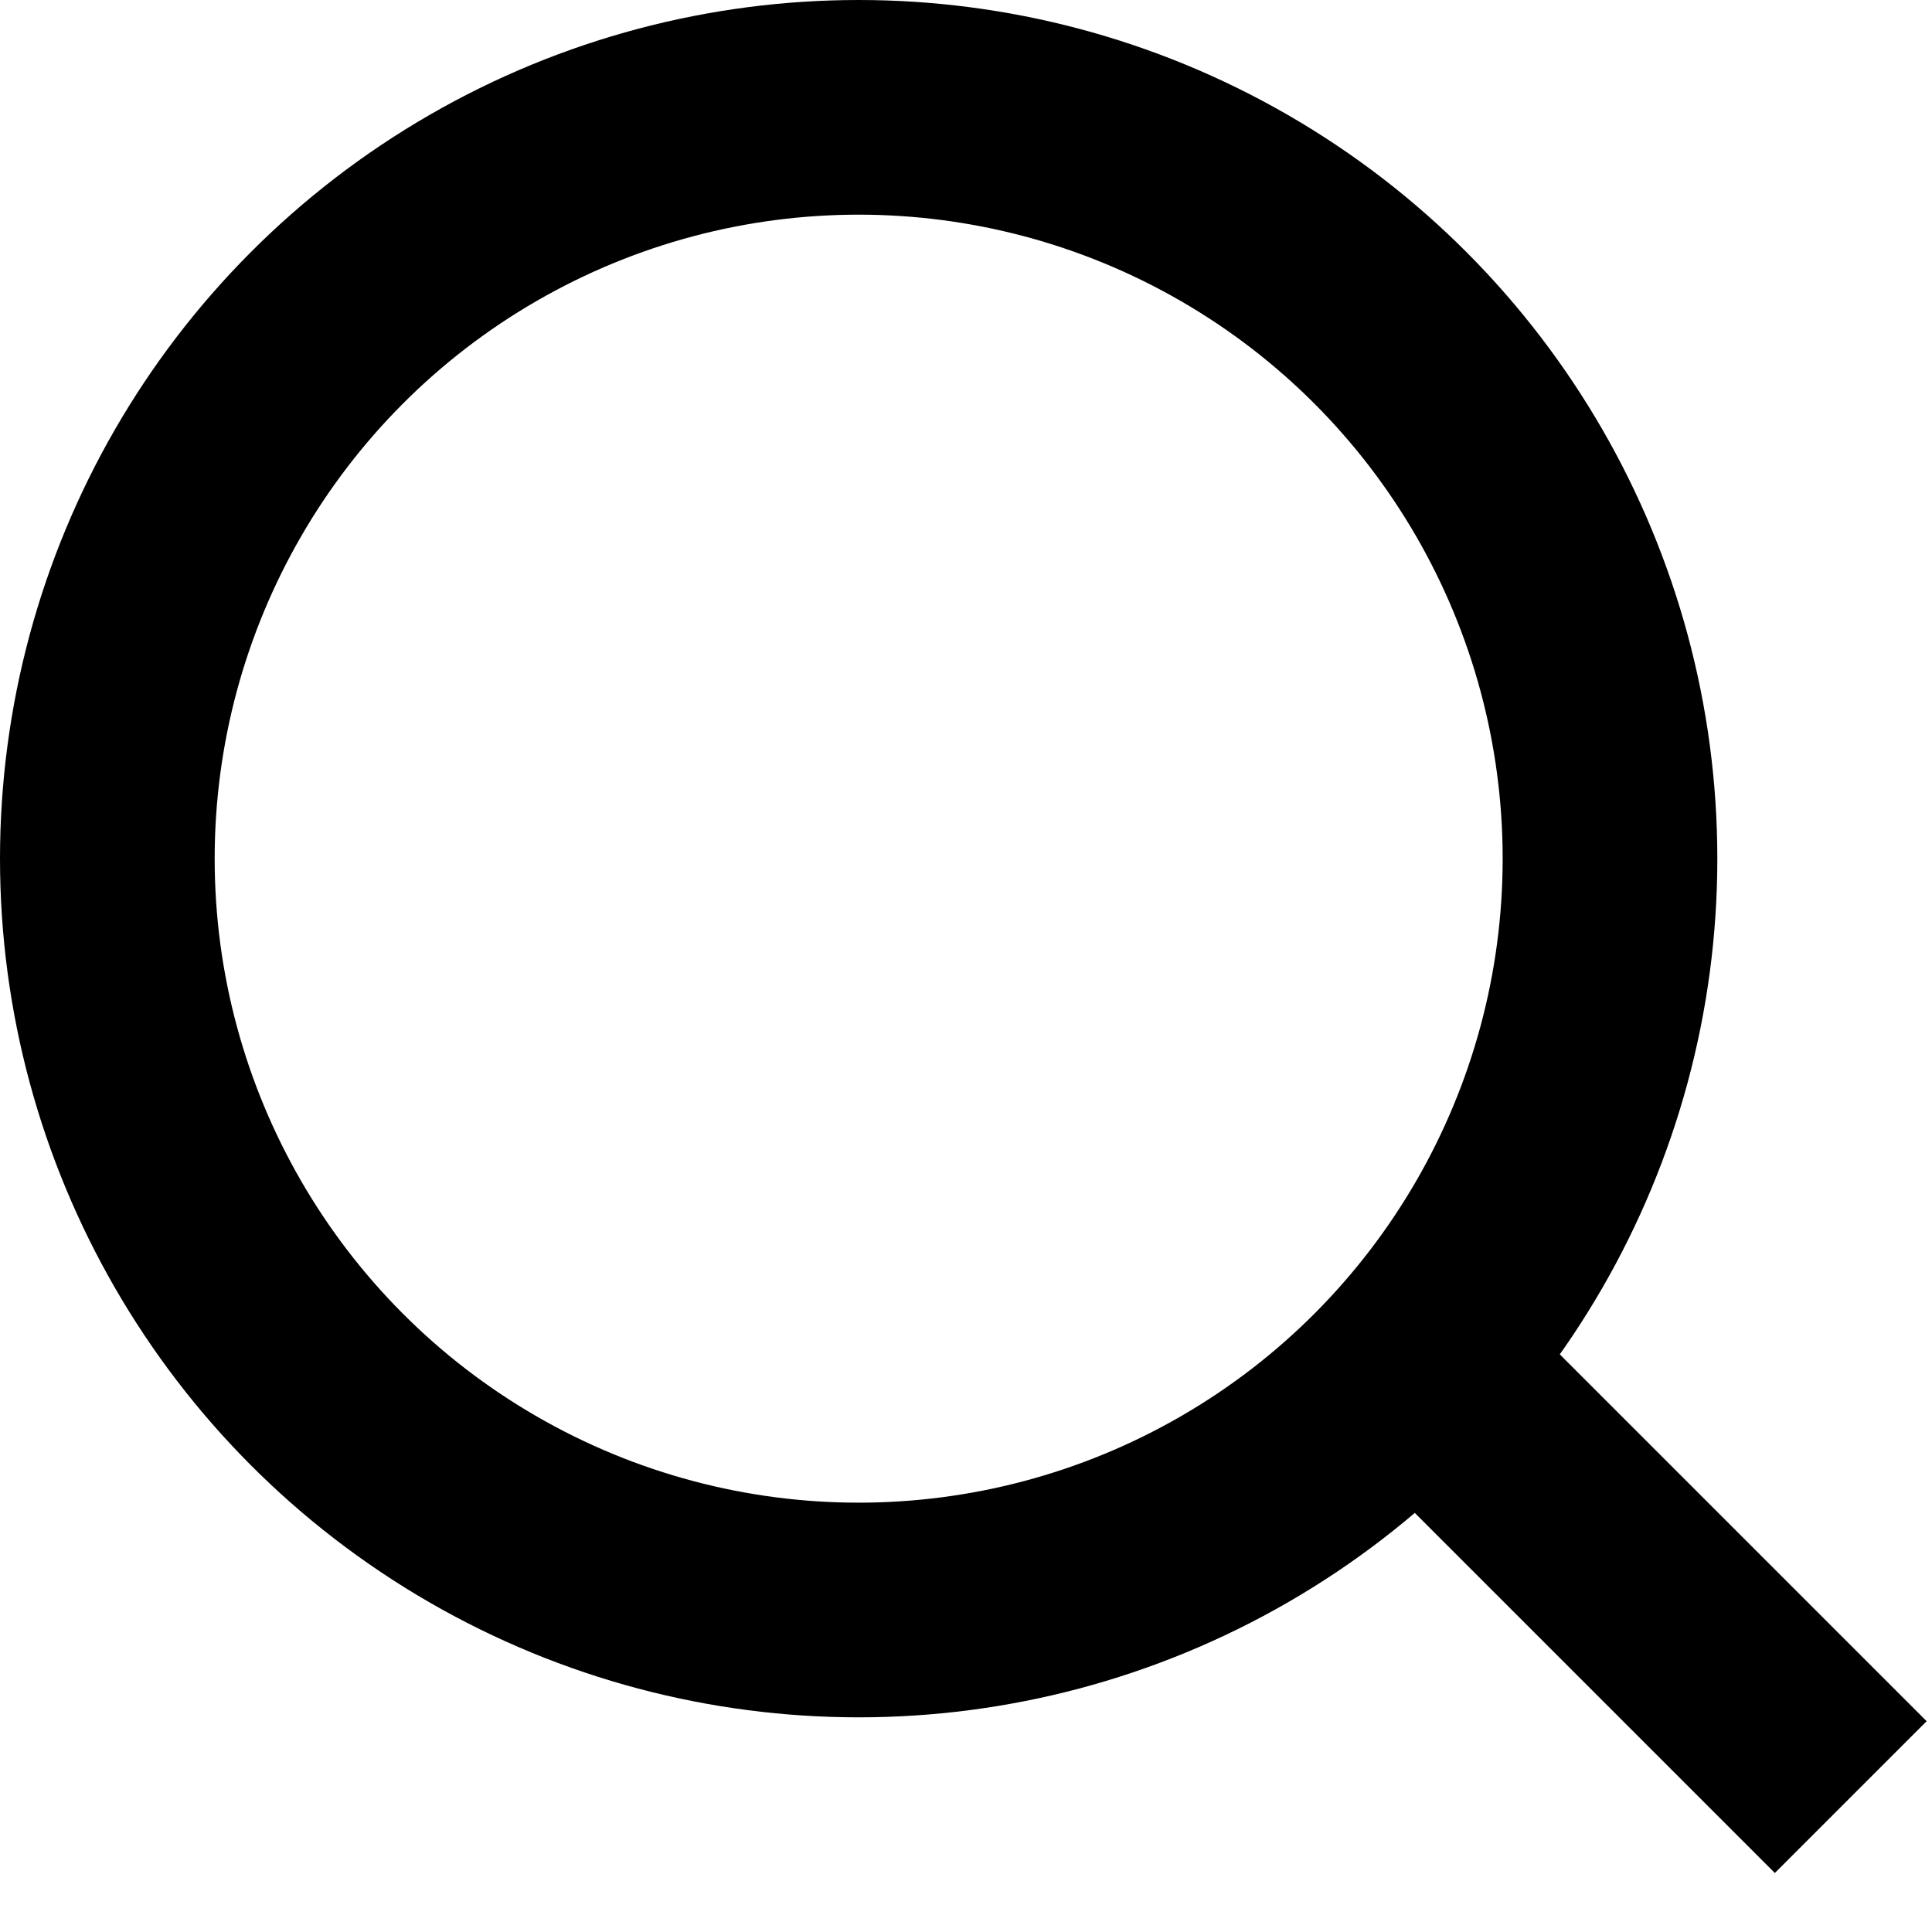
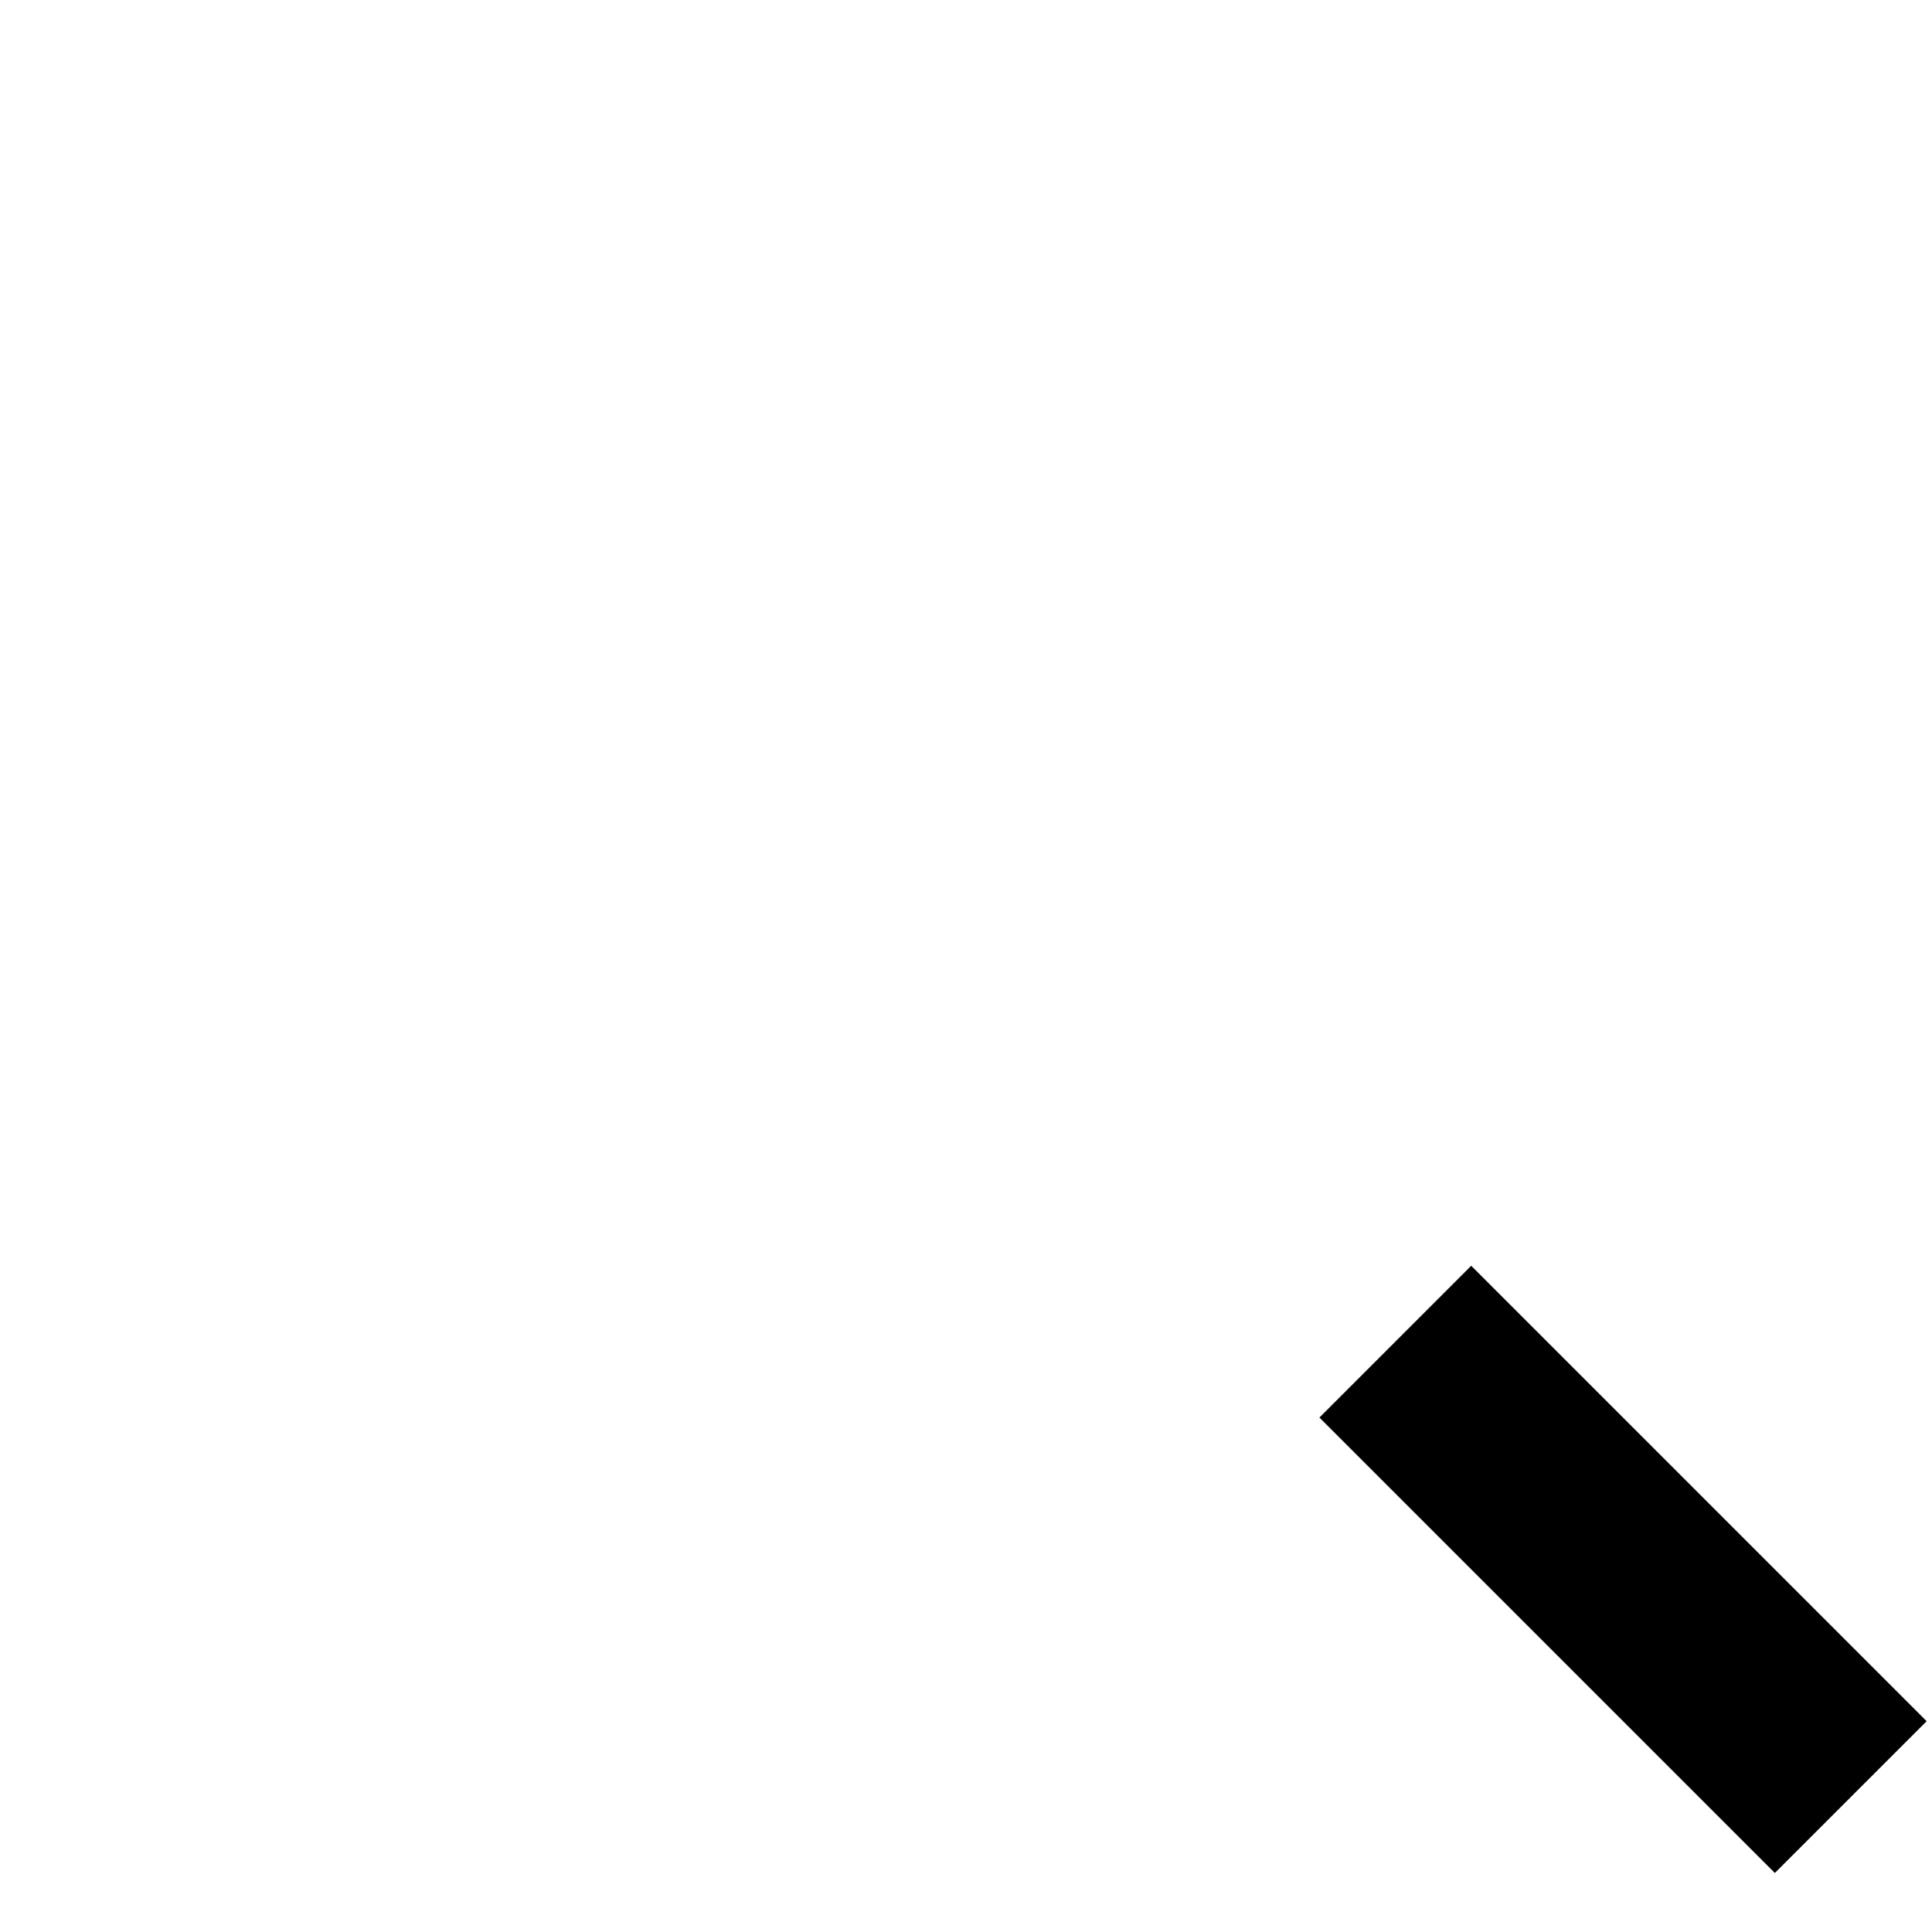
<svg xmlns="http://www.w3.org/2000/svg" width="18" height="18" viewBox="0 0 18 18" fill="none">
  <path d="M13 12.5L17.243 16.743" stroke="black" stroke-width="2" />
-   <circle cx="8" cy="8" r="7" stroke="black" stroke-width="2" />
</svg>